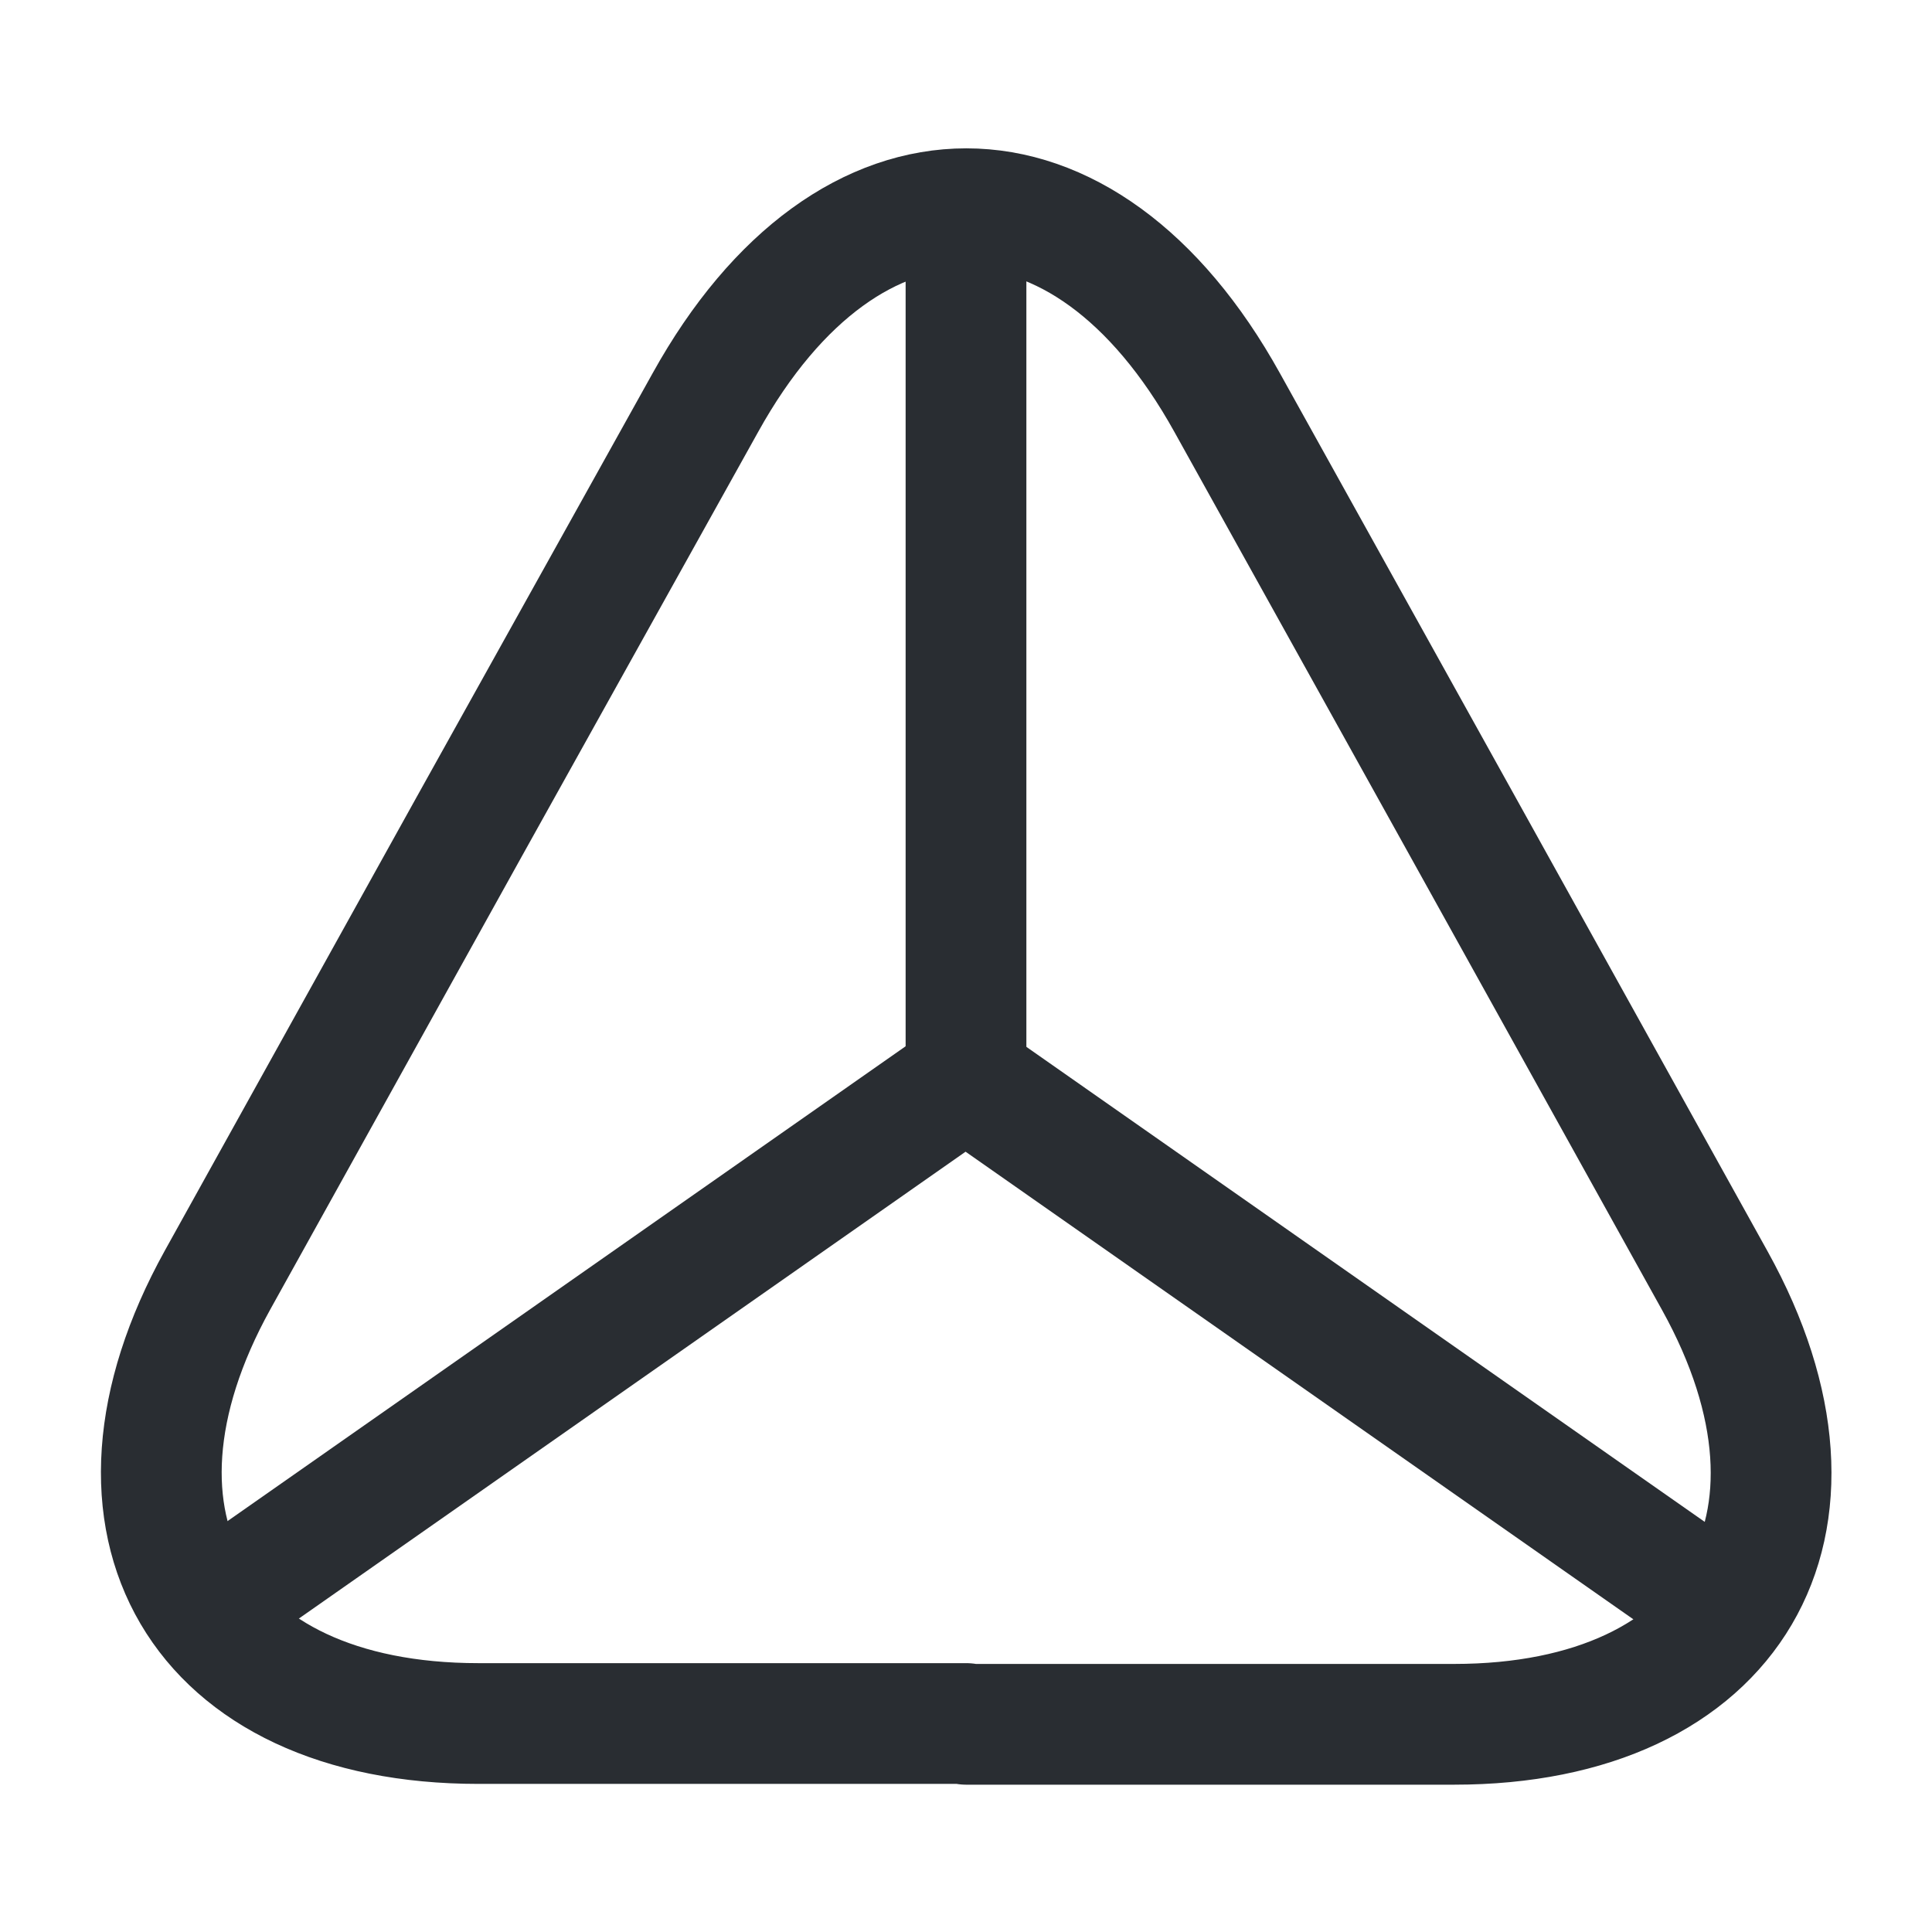
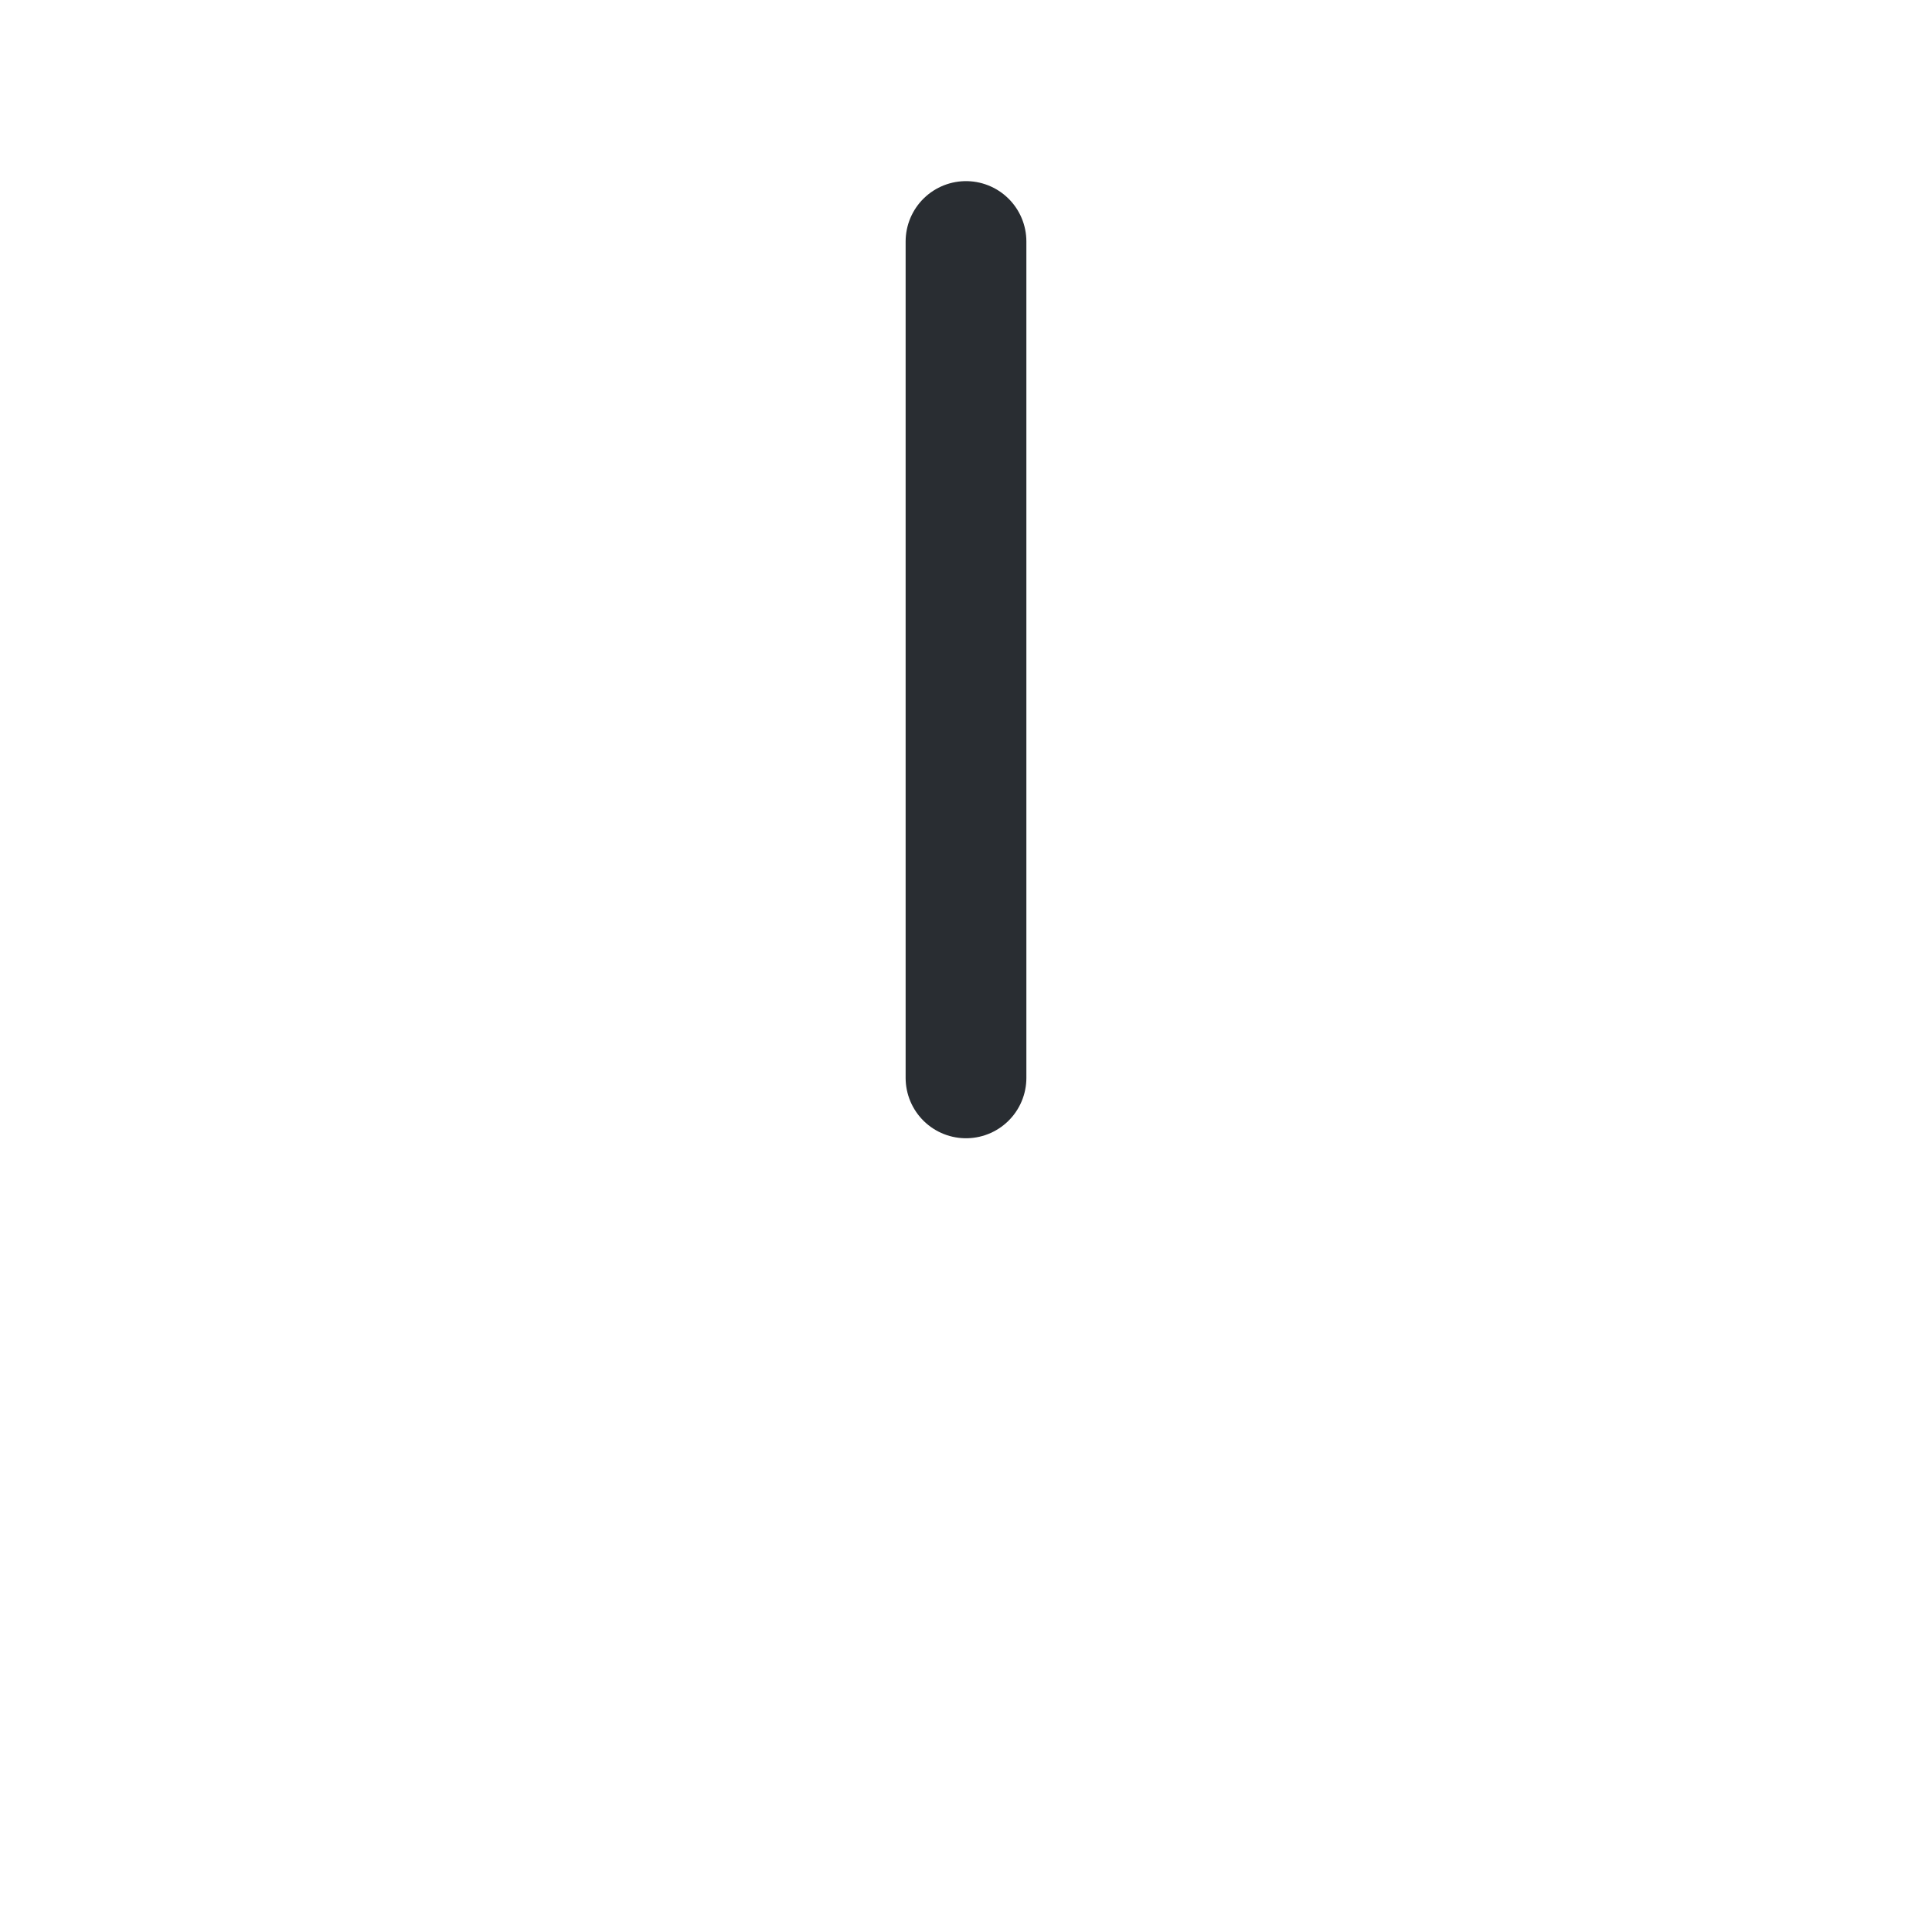
<svg xmlns="http://www.w3.org/2000/svg" width="32" height="32" viewBox="0 0 32 32" fill="none">
-   <path d="M16.005 28.547H7.924C3.298 28.547 1.364 25.24 3.604 21.2L7.764 13.707L11.684 6.667C14.058 2.387 17.951 2.387 20.325 6.667L24.244 13.72L28.404 21.214C30.645 25.254 28.698 28.56 24.084 28.56H16.005V28.547Z" stroke="#292D32" stroke-width="2" stroke-linecap="round" stroke-linejoin="round" />
-   <path d="M28.58 26.669L15.993 17.855L3.406 26.669" stroke="#292D32" stroke-width="2" stroke-linecap="round" stroke-linejoin="round" />
  <path d="M16 4V17.853" stroke="#292D32" stroke-width="2" stroke-linecap="round" stroke-linejoin="round" />
</svg>